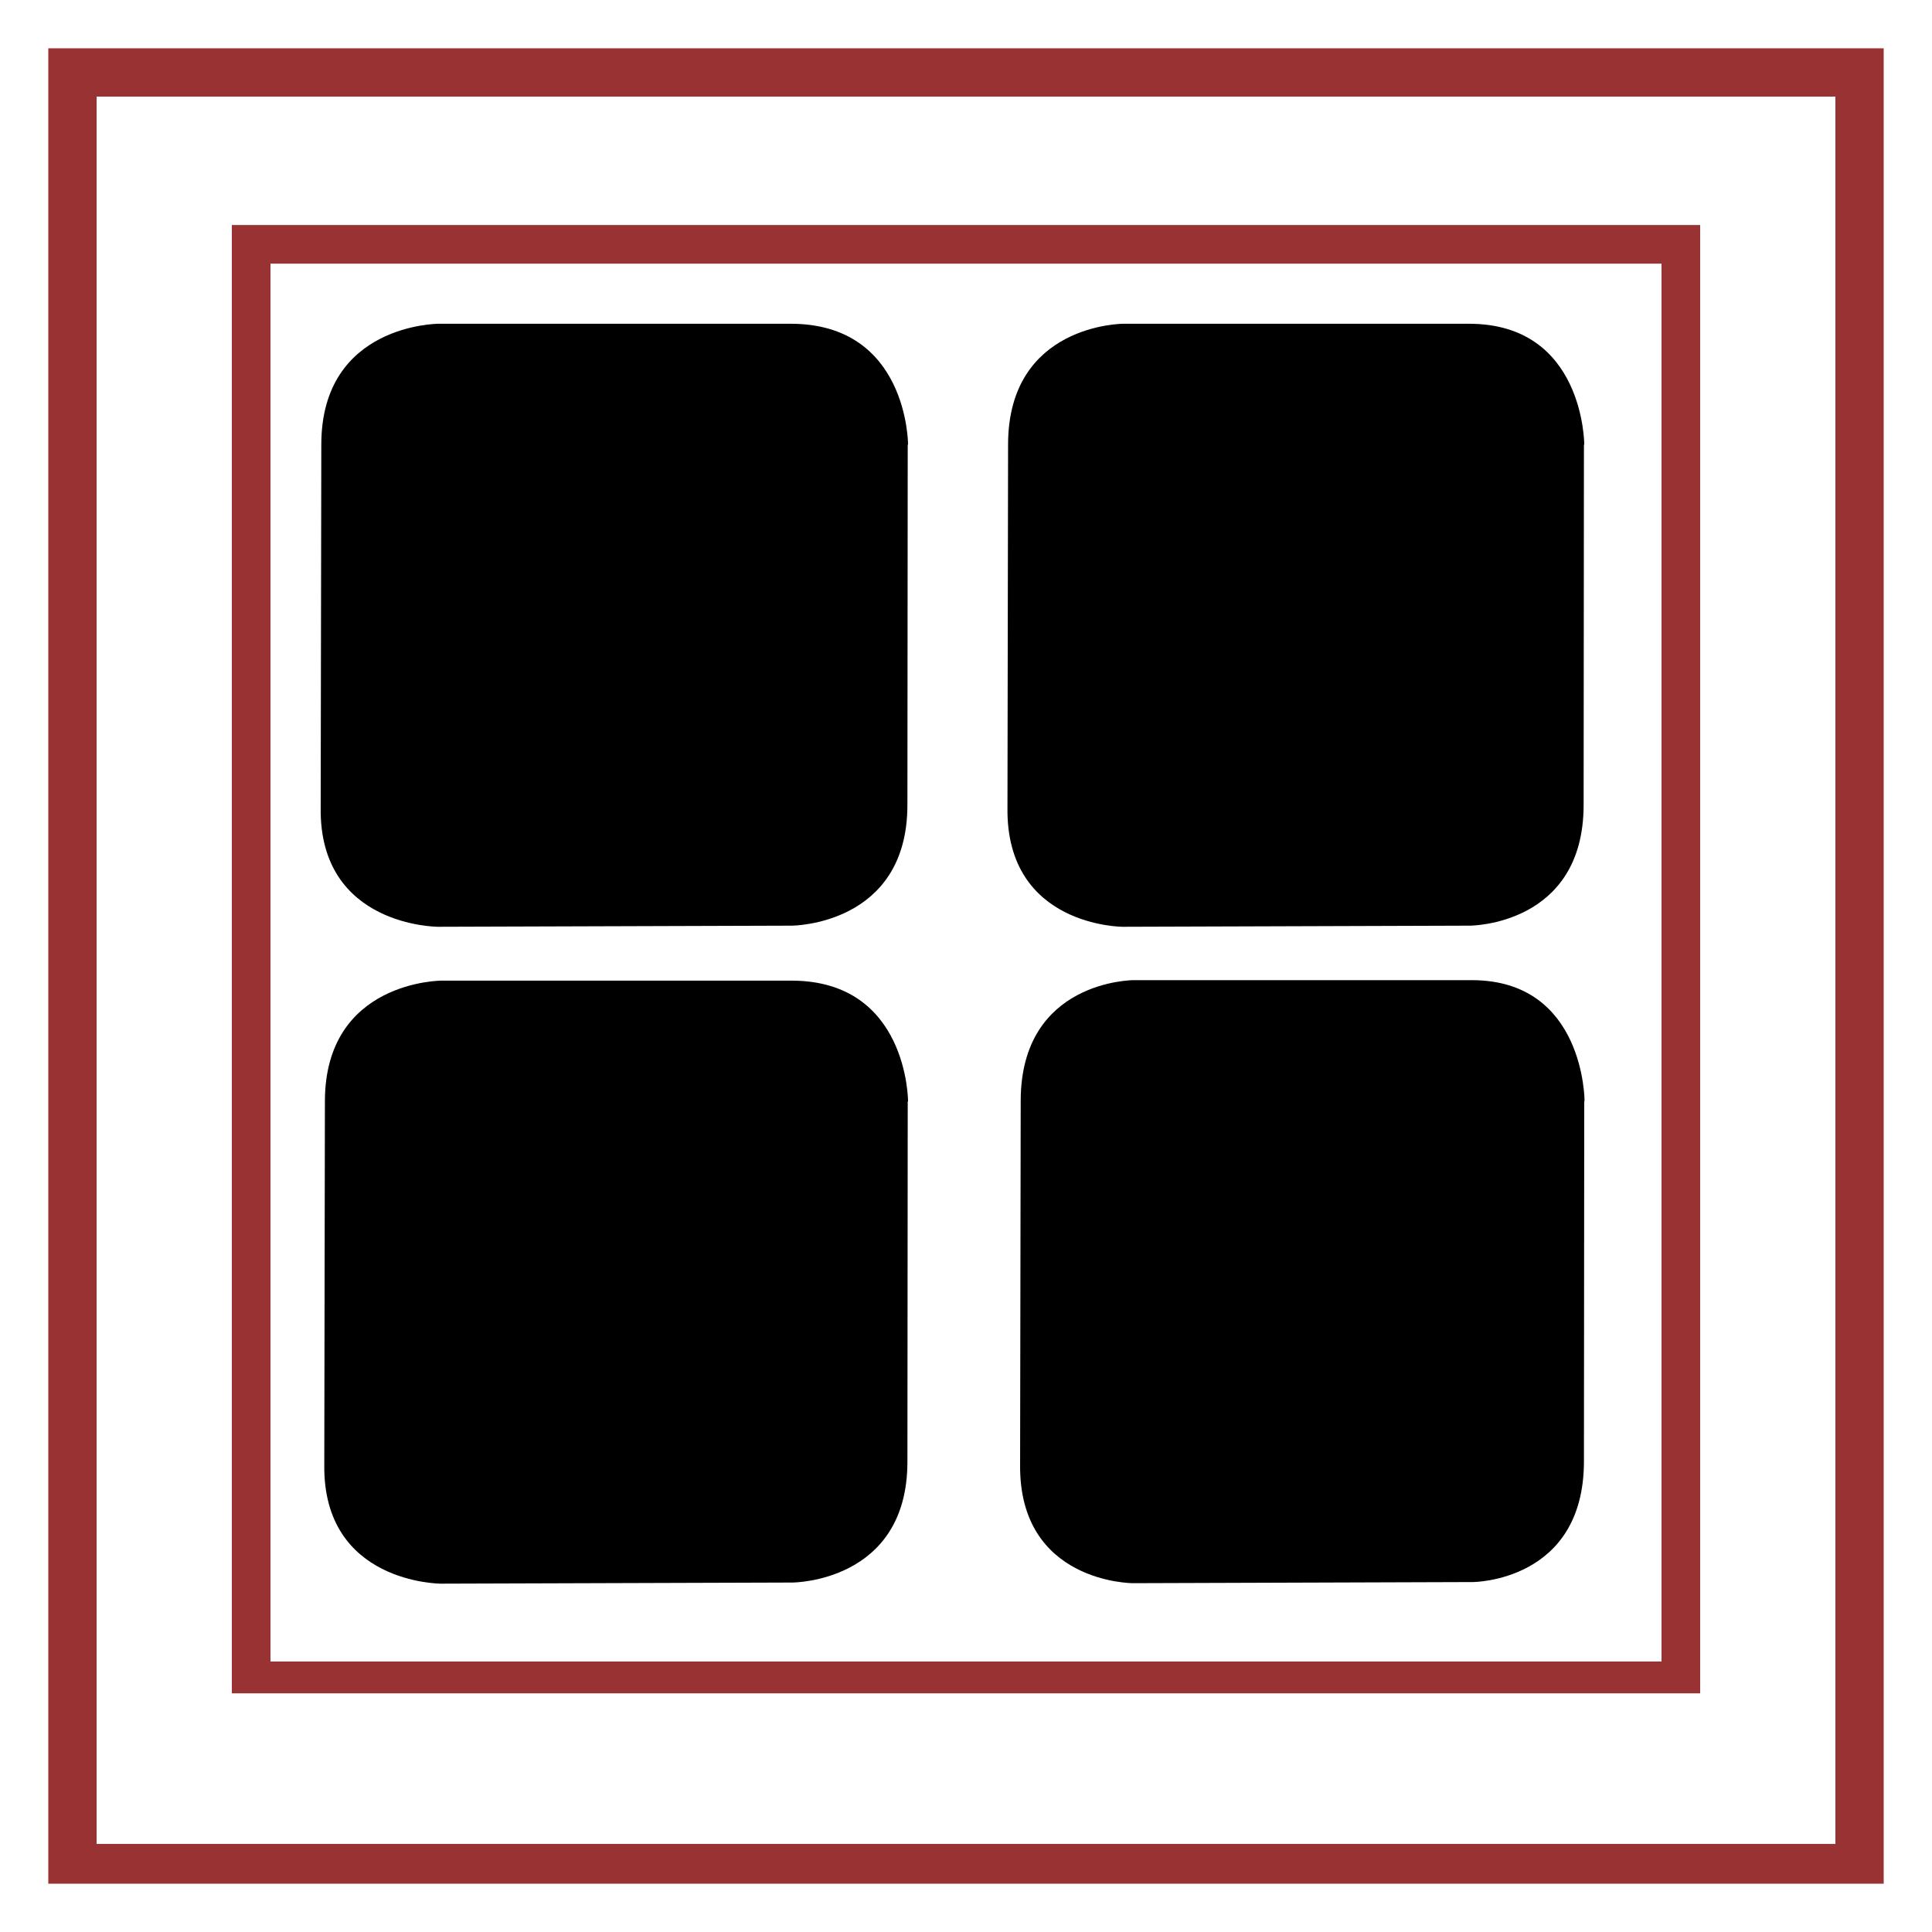
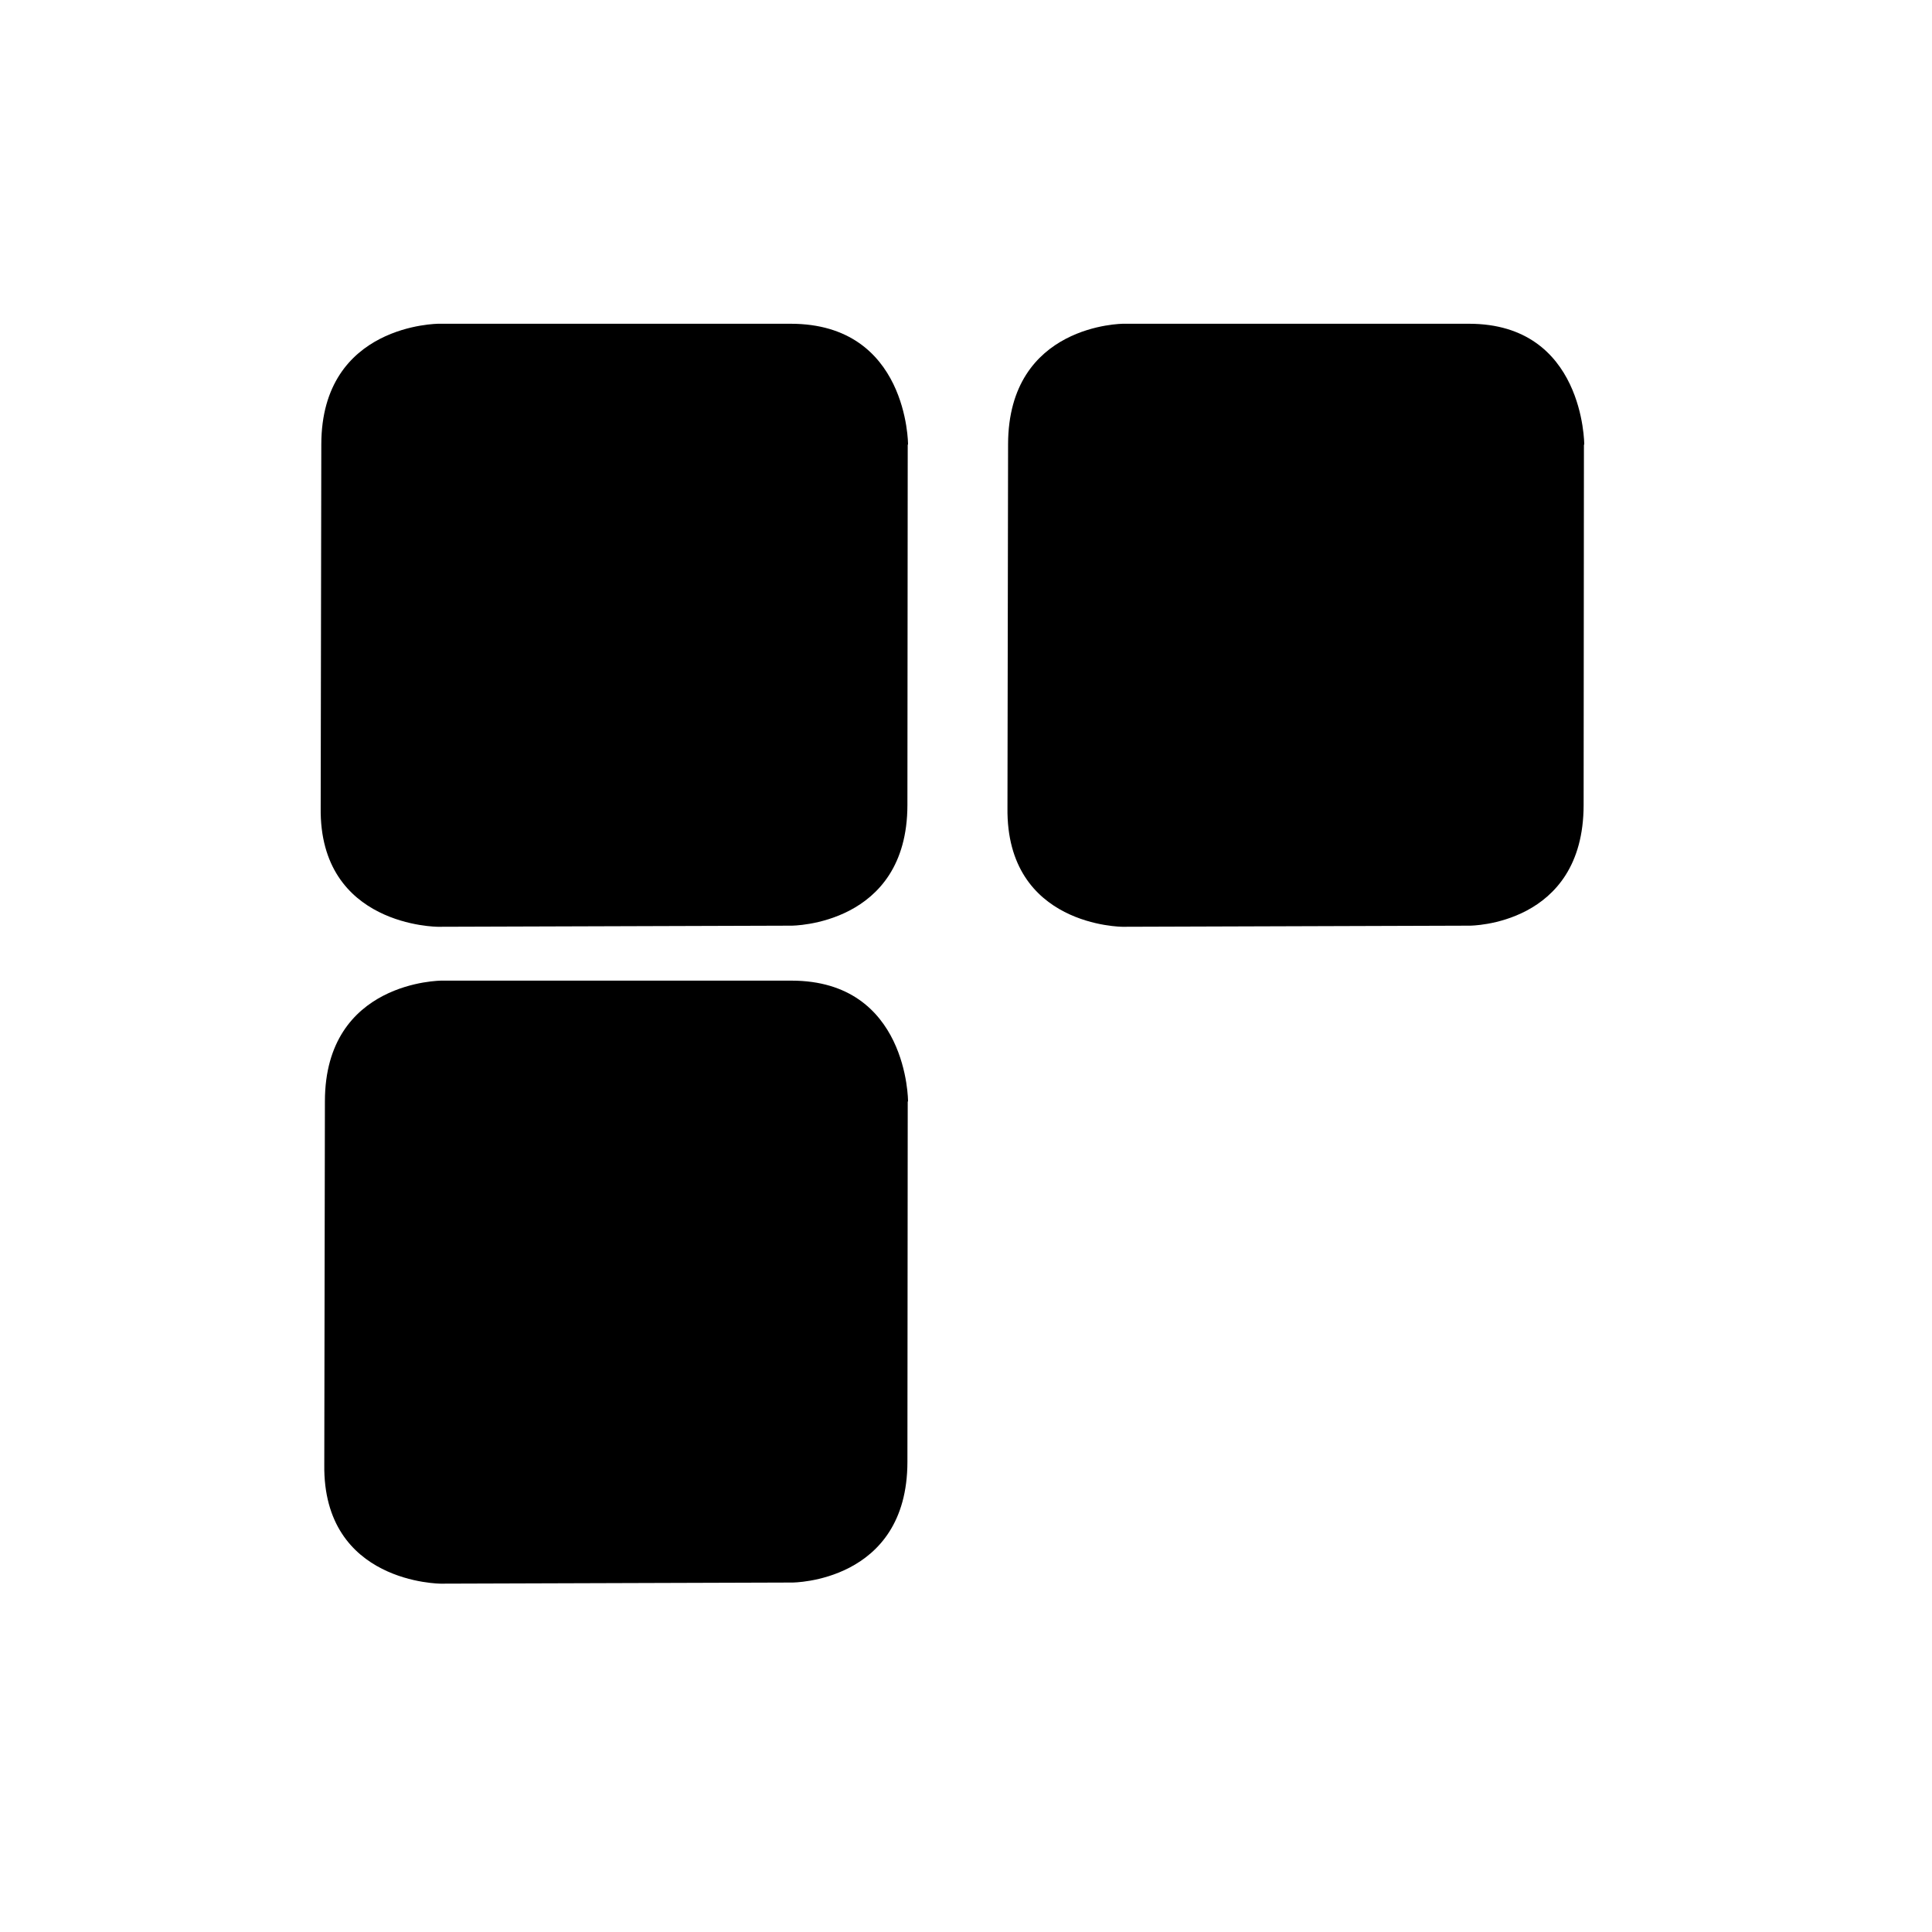
<svg xmlns="http://www.w3.org/2000/svg" xmlns:ns1="http://sodipodi.sourceforge.net/DTD/sodipodi-0.dtd" xmlns:ns2="http://www.inkscape.org/namespaces/inkscape" id="svg899" viewBox="0 0 1000 1000" version="1.1" ns1:docname="CompleteAnal.svg" ns2:version="0.92.2 (5c3e80d, 2017-08-06)">
  <ns1:namedview pagecolor="#ffffff" bordercolor="#666666" borderopacity="1" objecttolerance="10" gridtolerance="10" guidetolerance="10" ns2:pageopacity="0" ns2:pageshadow="2" ns2:window-width="1552" ns2:window-height="1208" id="namedview1449" showgrid="true" ns2:zoom="1" ns2:cx="500" ns2:cy="443.43146" ns2:window-x="0" ns2:window-y="0" ns2:window-maximized="0" ns2:current-layer="svg899">
    <ns2:grid type="xygrid" id="grid1994" />
  </ns1:namedview>
  <defs id="defs903" />
-   <path id="path897" d="M 25 25 L 25 975 L 975 975 L 975 25 L 25 25 z M 50 50 L 950 50 L 950 954.412 L 50 954.412 L 50 50 z " style="fill:#993333;stop-color:#000000" />
  <path id="path1405" d="m 469.838,230.25 -0.162,186.443 c -0.065,62.425 -59.928,62.425 -59.928,62.425 L 226.723,479.7 c 0,0 -61.548,4.2e-4 -60.738,-61.593 L 166.309,230 c 0.081,-62.425 60.738,-62.425 60.738,-62.425 H 409.262 C 470,167.575 470,230 470,230 Z" ns2:connector-curvature="0" style="stroke-width:0.821" />
-   <path style="fill:#993333;fill-opacity:1" id="path1407" d="m -70,430 -0.2,224 c -0.08,75 -74,75 -74,75 l -226,0.7 c 0,0 -76,5e-4 -75,-74 l 0.4,-226 c 0.1,-75 75,-75 75,-75 h 225 c 75,0.3 75,75 75,75 z" />
-   <path style="fill:#993333;stroke-width:0.8" d="m 120.001,116.469 v 760 h 760 v -760 z M 140,136.469 H 860.002 V 860 H 140 Z" id="path897-4" ns2:connector-curvature="0" />
  <path id="path1405-5" d="m 819.841,230.25 -0.159,186.443 c -0.064,62.425 -58.848,62.425 -58.848,62.425 L 581.107,479.7 c 0,0 -60.439,4.2e-4 -59.644,-61.593 L 521.782,230 c 0.08,-62.425 59.644,-62.425 59.644,-62.425 H 760.356 C 820,167.575 820,230 820,230 Z" ns2:connector-curvature="0" style="stroke-width:0.814" />
  <path id="path1405-8" d="m 469.839,570.25 -0.161,186.443 c -0.064,62.425 -59.561,62.425 -59.561,62.425 L 228.215,819.7 c 0,0 -61.171,4.2e-4 -60.366,-61.593 L 168.171,570 c 0.081,-62.425 60.366,-62.425 60.366,-62.425 H 409.634 C 470,507.575 470,570 470,570 Z" ns2:connector-curvature="0" style="stroke-width:0.818" />
-   <path id="path1405-8-8" d="m 820,570 -0.156,186.443 c -0.062,62.425 -57.59,62.425 -57.59,62.425 l -175.882,0.583 c 0,0 -59.146,4.2e-4 -58.368,-61.593 l 0.311,-188.107 c 0.078,-62.425 58.368,-62.425 58.368,-62.425 h 175.104 c 58.368,0 58.368,62.425 58.368,62.425 z" ns2:connector-curvature="0" style="stroke-width:0.805" />
</svg>